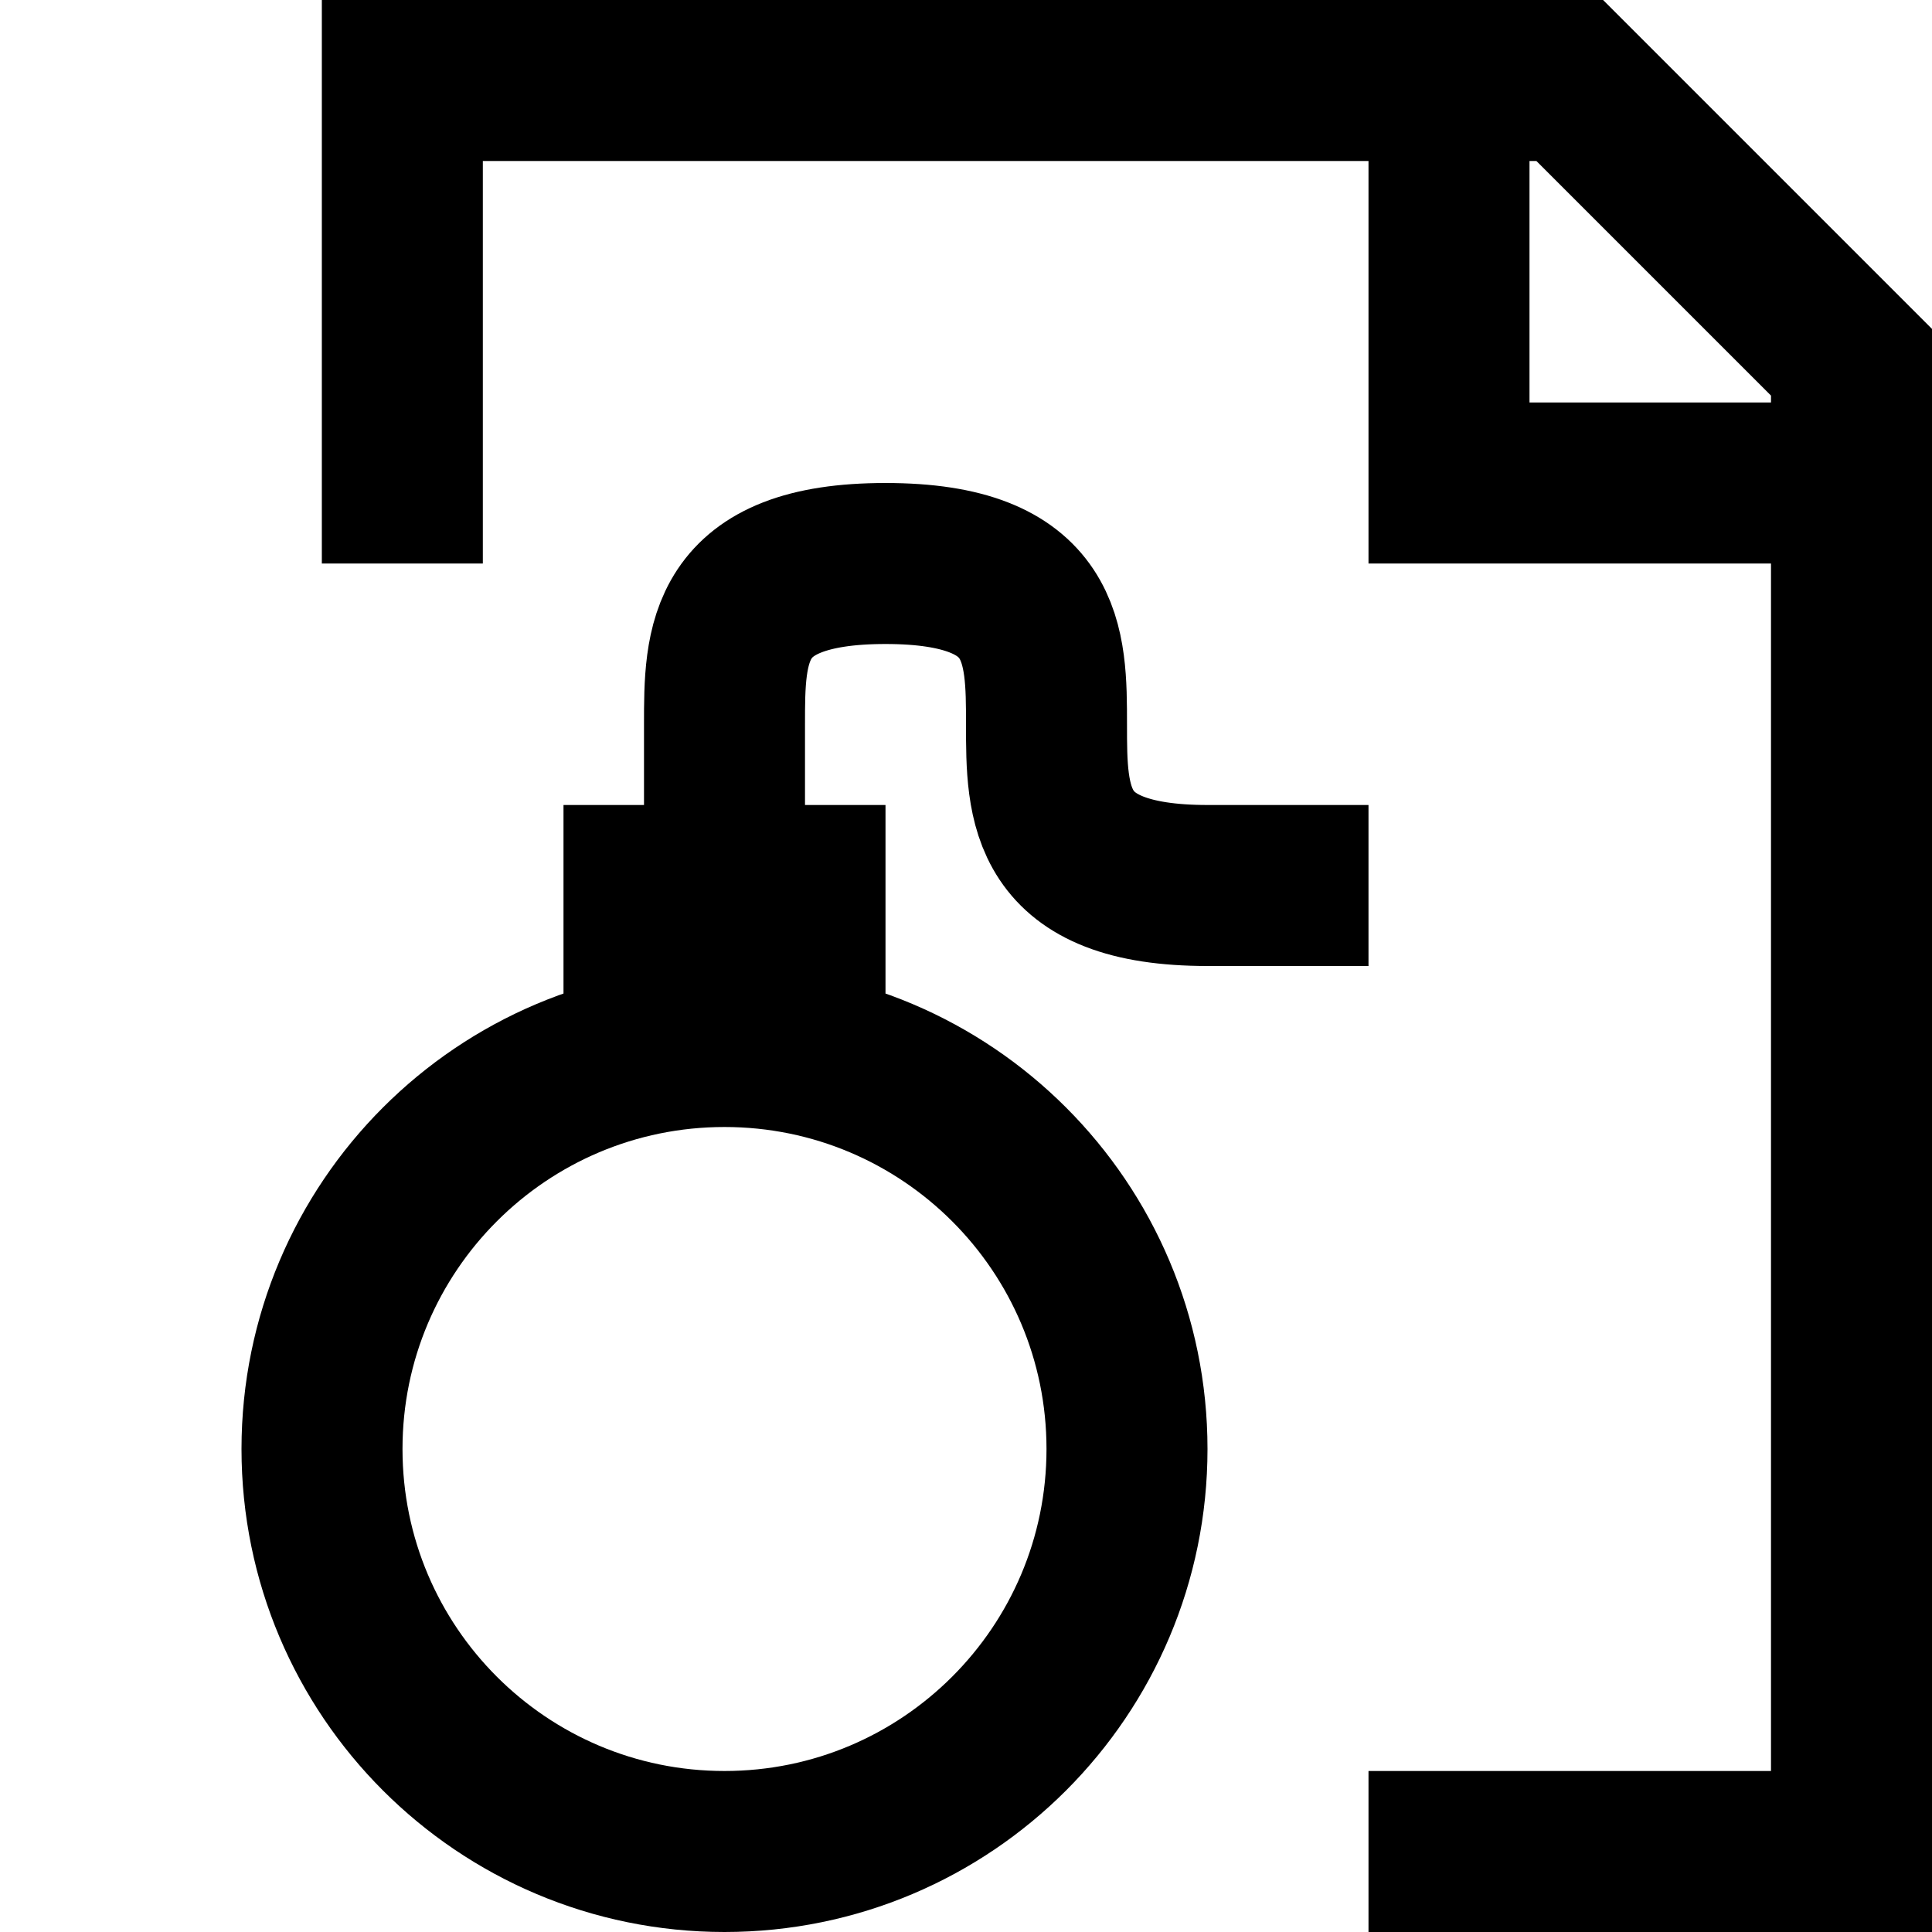
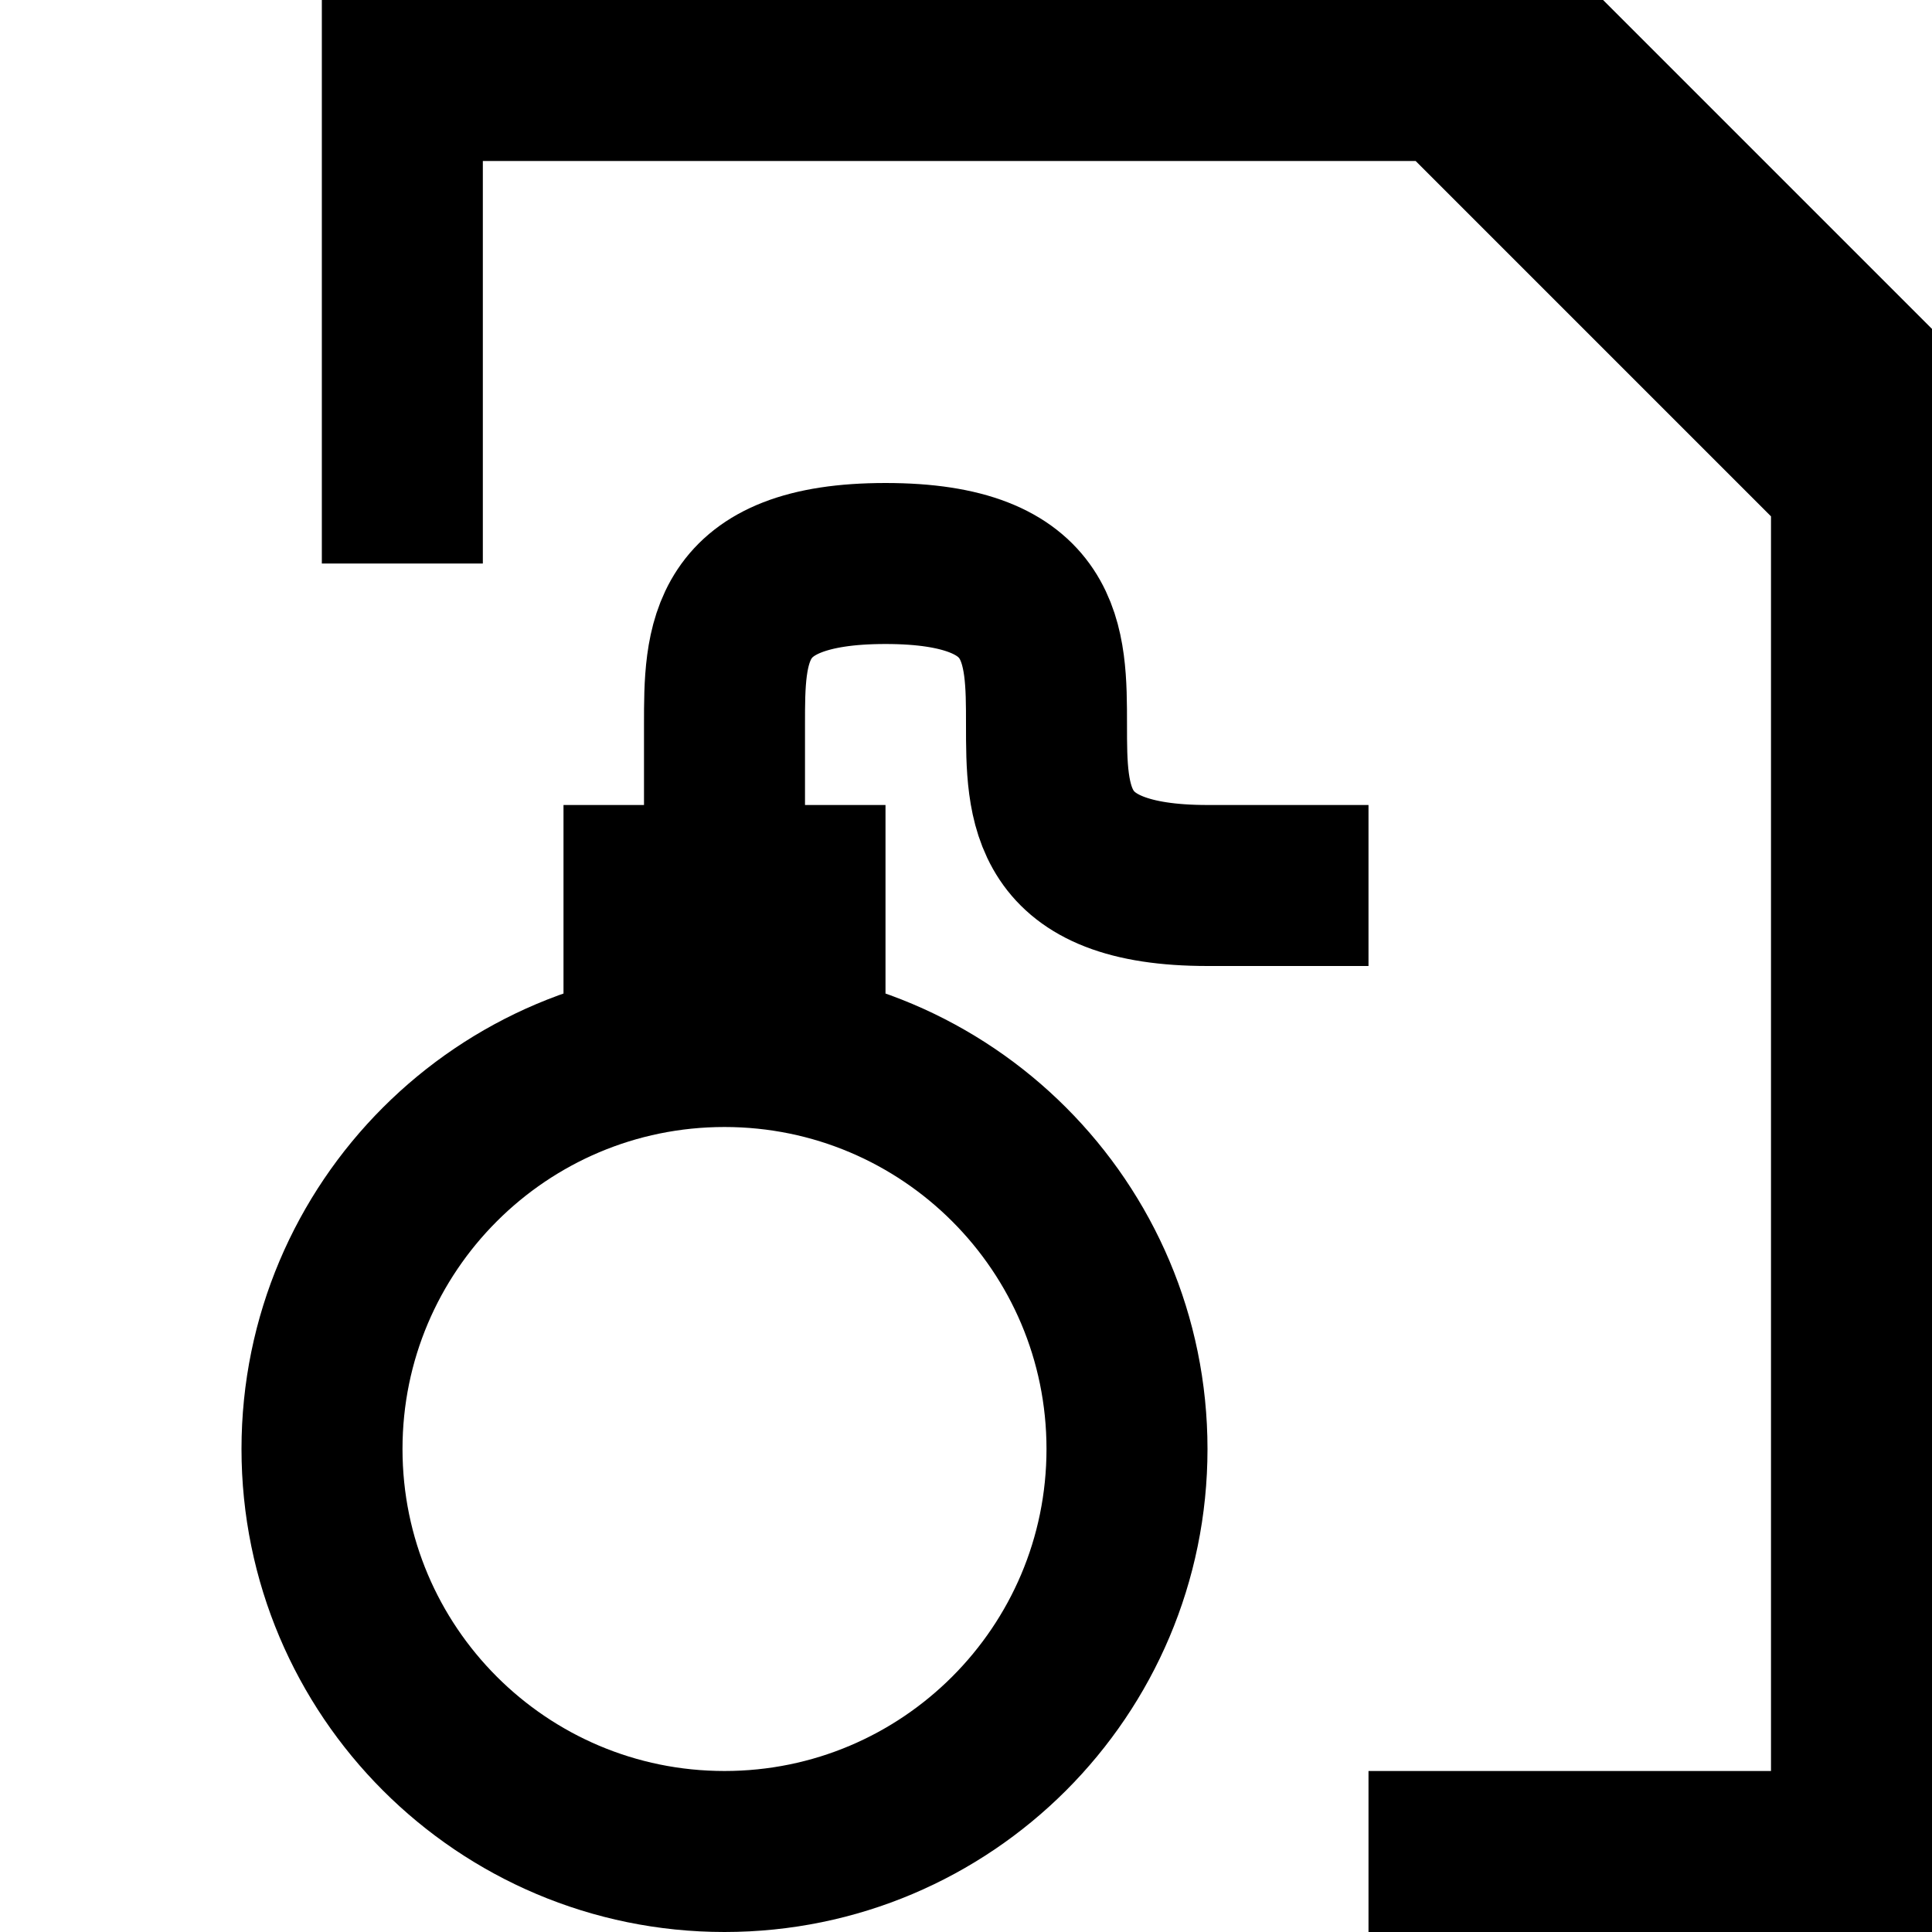
<svg xmlns="http://www.w3.org/2000/svg" width="800px" height="800px" viewBox="0 0 24 24">
-   <path fill="none" stroke="#000000" stroke-width="2" d="M4.998,7 L4.998,1 L19.5,1 L23,4.5 L23,23 L17,23 M18,1 L18,6 L23,6 M9,23 C11.761,23 14,20.761 14,18 C14,15.239 11.761,13 9,13 C6.239,13 4,15.239 4,18 C4,20.761 6.239,23 9,23 Z M9,11 C9,11 9,10 9,9 C9,8 9,7 11,7 C13,7 13,8 13,9 C13,10 13,11 15,11 C17,11 17,11 17,11 M8,11 L10,11 L10,13 L8,13 L8,11 Z" />
+   <path fill="none" stroke="#000000" stroke-width="2" d="M4.998,7 L4.998,1 L19.5,1 L23,4.5 L23,23 L17,23 M18,1 L23,6 M9,23 C11.761,23 14,20.761 14,18 C14,15.239 11.761,13 9,13 C6.239,13 4,15.239 4,18 C4,20.761 6.239,23 9,23 Z M9,11 C9,11 9,10 9,9 C9,8 9,7 11,7 C13,7 13,8 13,9 C13,10 13,11 15,11 C17,11 17,11 17,11 M8,11 L10,11 L10,13 L8,13 L8,11 Z" />
</svg>